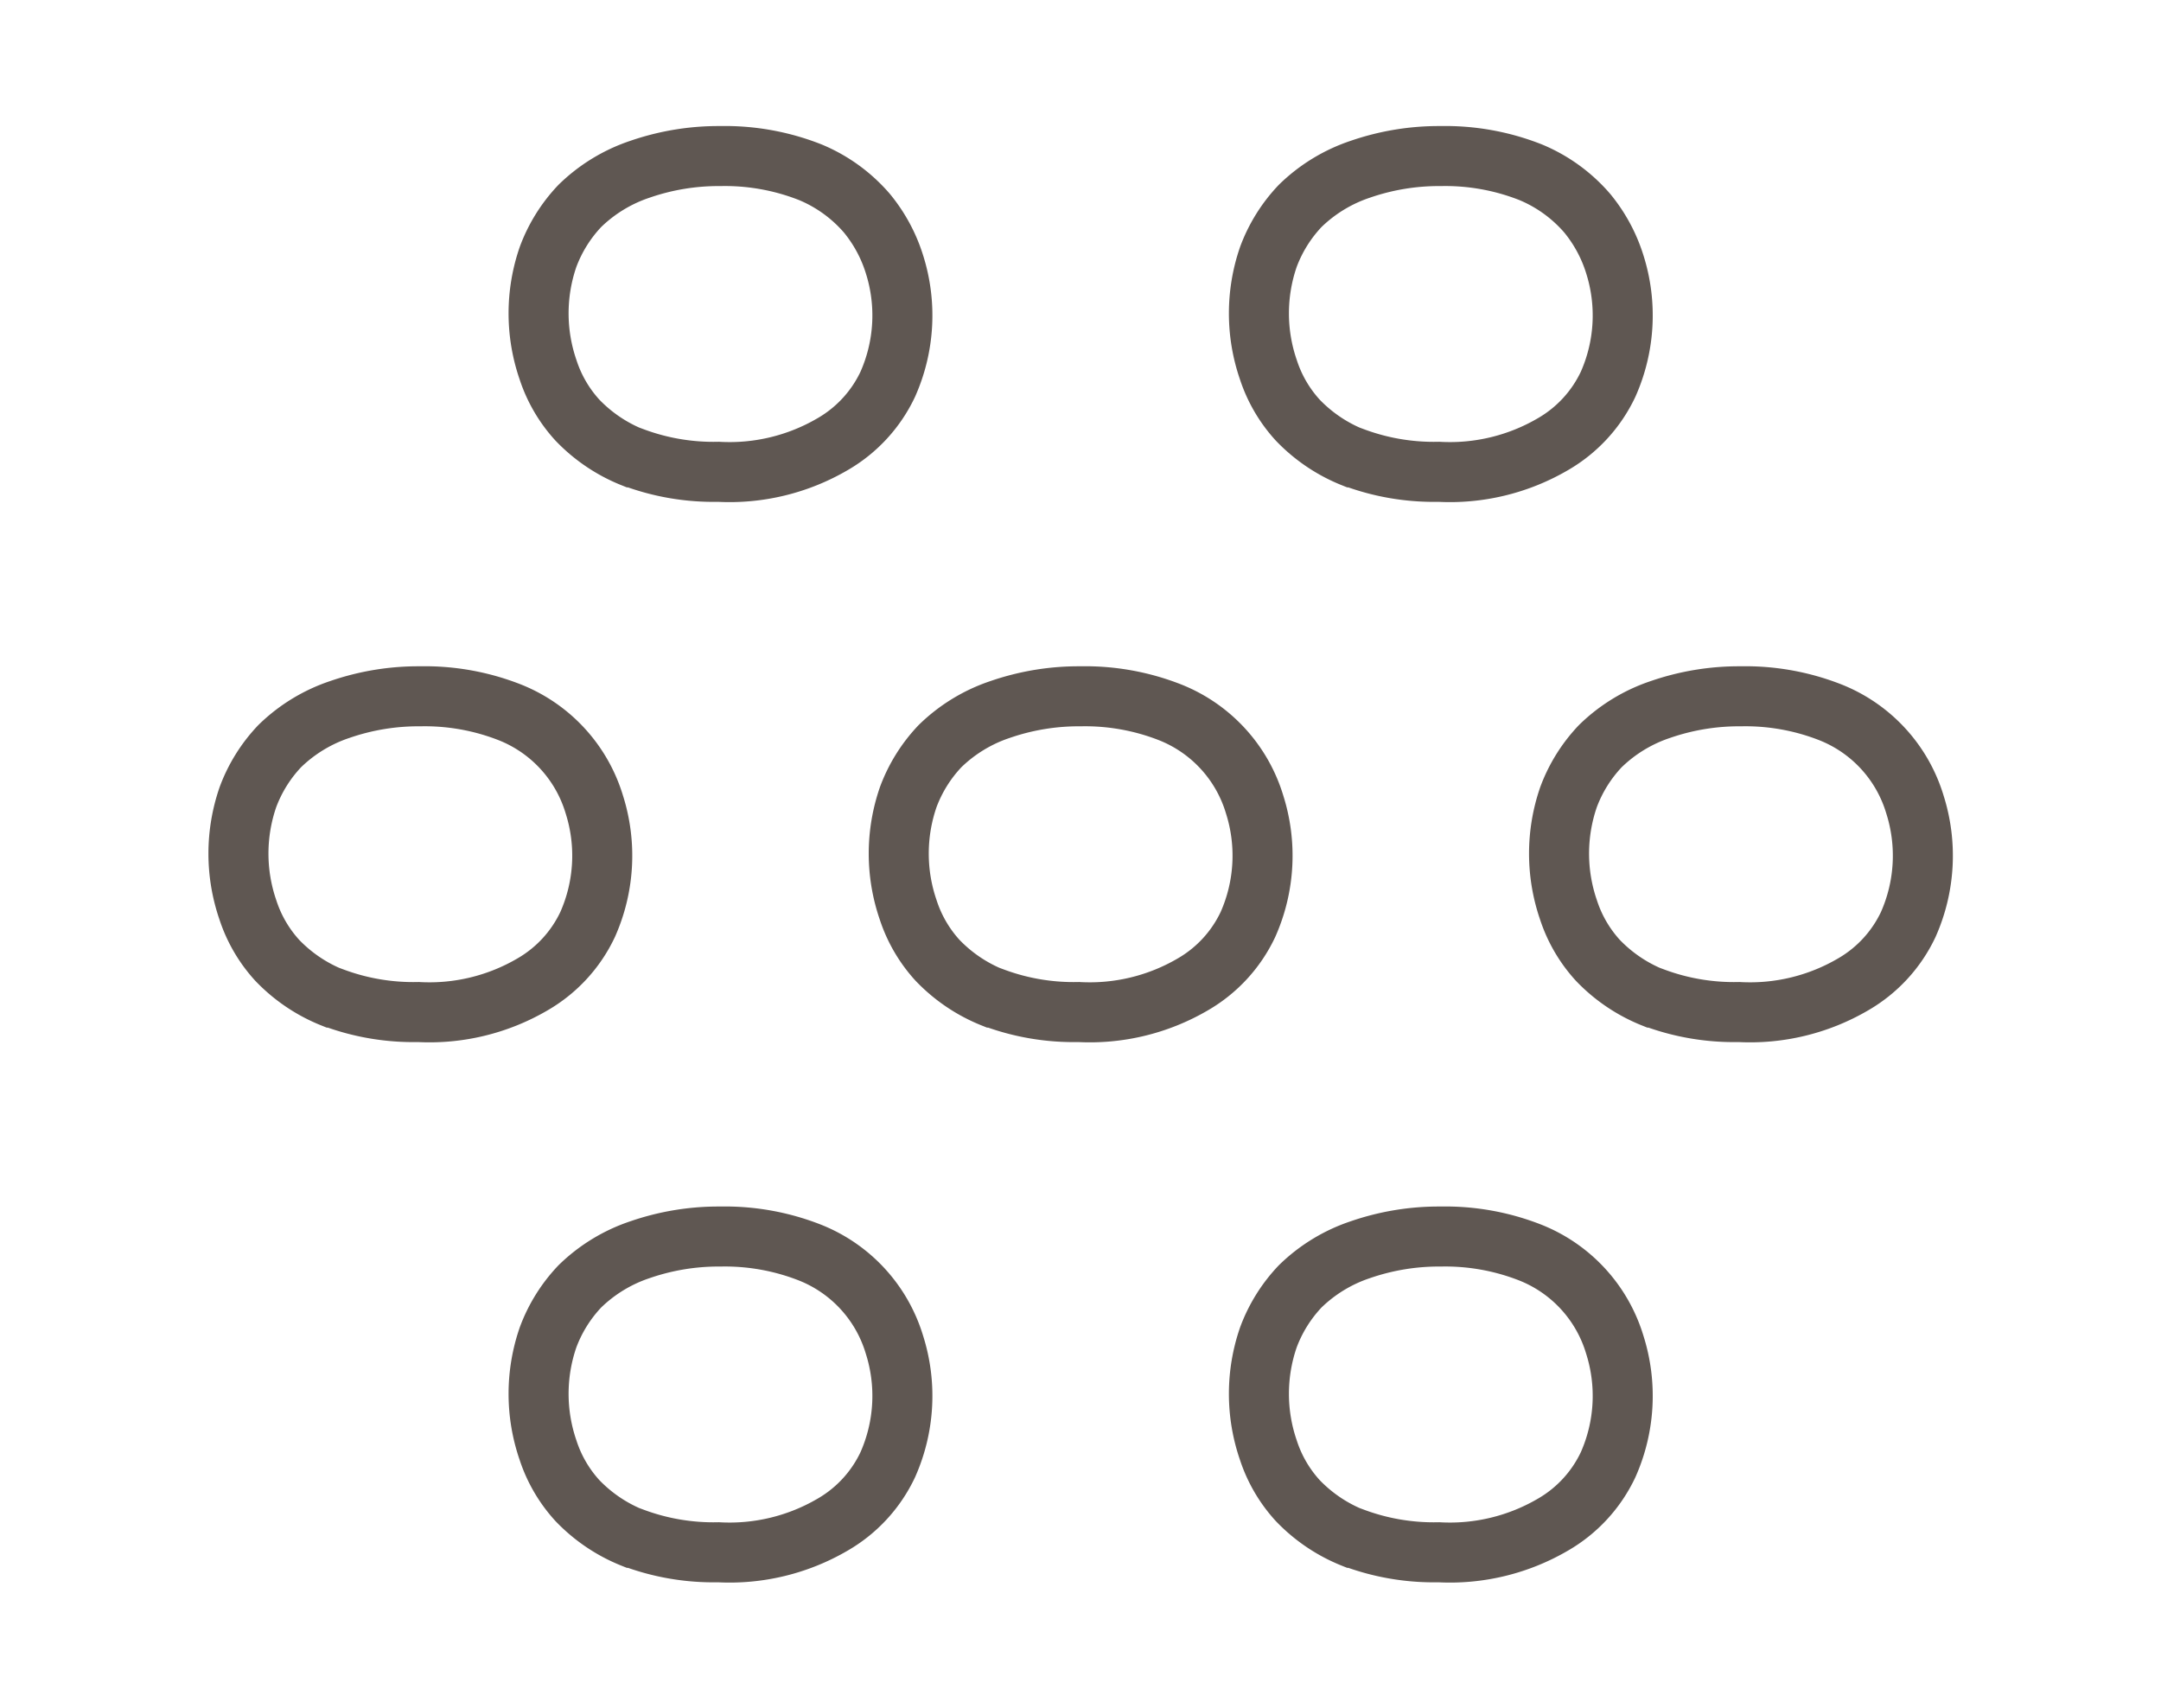
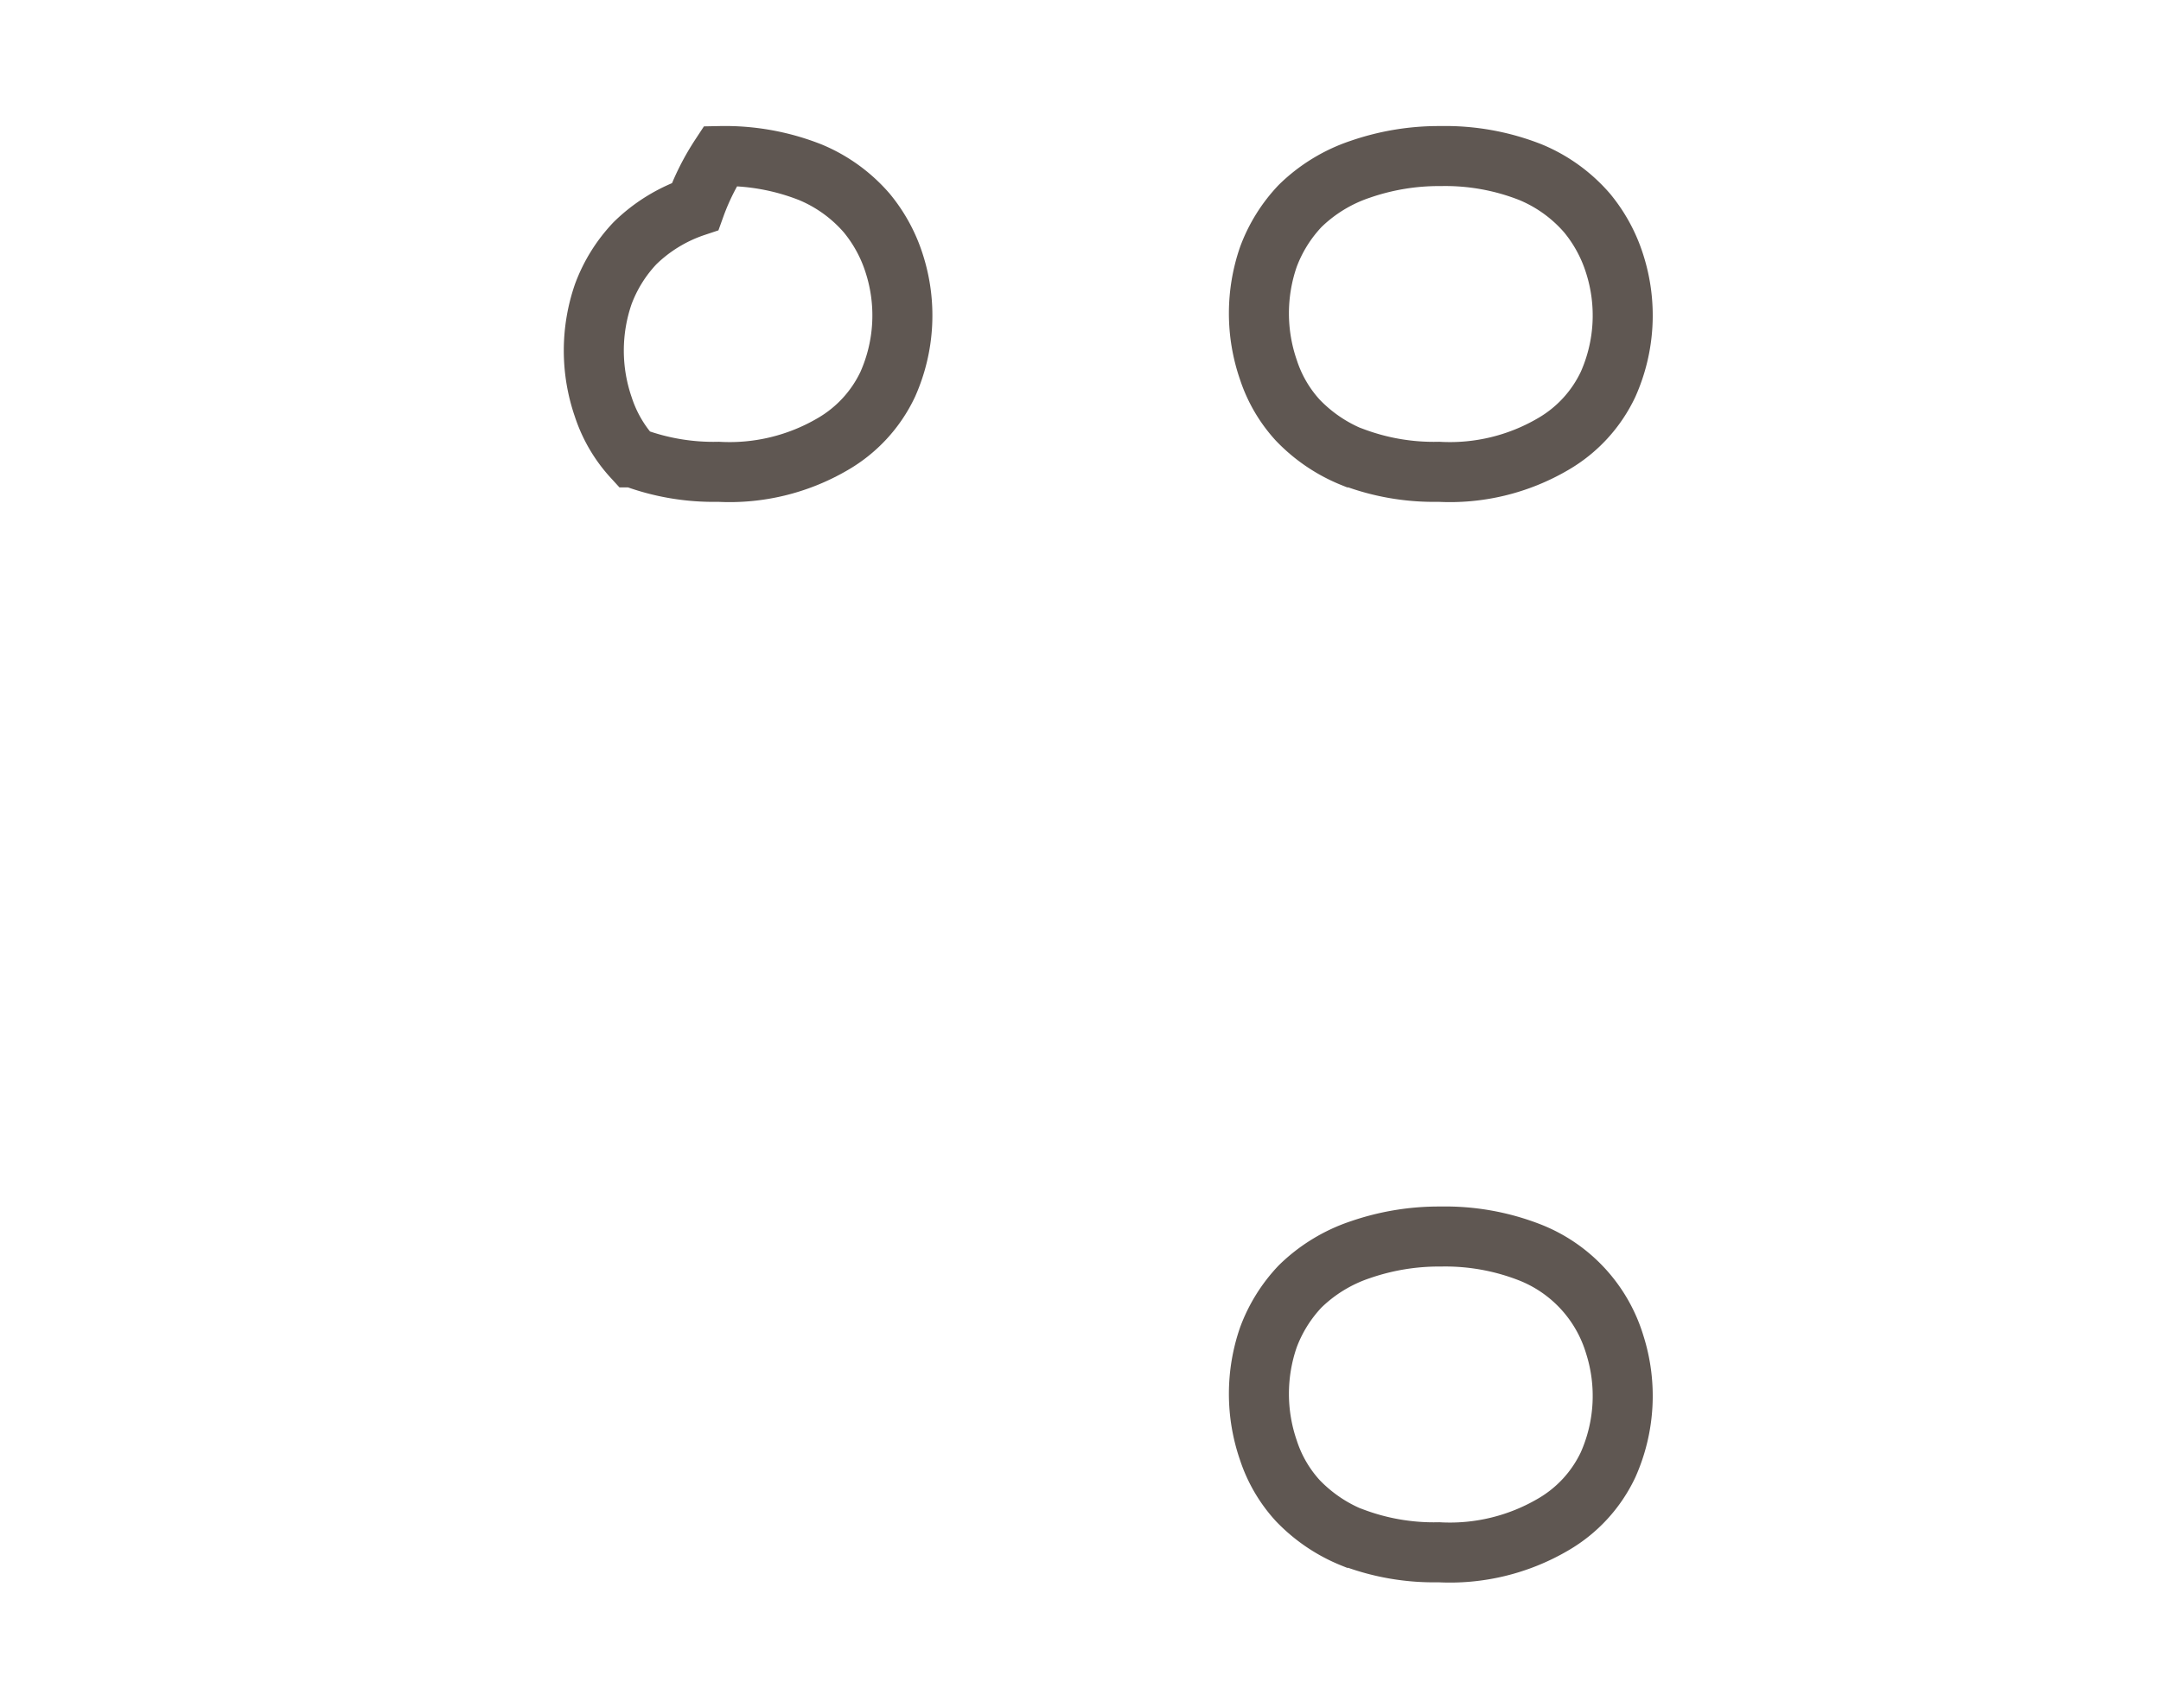
<svg xmlns="http://www.w3.org/2000/svg" viewBox="0 0 36 28.46">
  <defs>
    <style>.cls-1,.cls-2{fill:none;}.cls-1{stroke:#5f5752;}</style>
  </defs>
  <g id="レイヤー_2" data-name="レイヤー 2">
    <g id="レイヤー_1-2" data-name="レイヤー 1">
      <g id="icon-2">
-         <path id="パス_1052" data-name="パス 1052" class="cls-1" d="M10.54,7.62A2.62,2.62,0,0,1,9.62,7a2.3,2.3,0,0,1-.49-.84,2.88,2.88,0,0,1,0-1.88,2.49,2.49,0,0,1,.53-.85,2.62,2.62,0,0,1,1-.61A4,4,0,0,1,12,2.6a3.87,3.87,0,0,1,1.5.27,2.52,2.52,0,0,1,.94.68,2.51,2.51,0,0,1,.46.85,2.82,2.82,0,0,1-.11,2,2.27,2.27,0,0,1-.92,1,3.4,3.4,0,0,1-1.9.46,3.82,3.82,0,0,1-1.42-.24Z" />
-         <path id="パス_1058" data-name="パス 1058" class="cls-1" d="M10.54,25.62A2.62,2.62,0,0,1,9.62,25a2.3,2.3,0,0,1-.49-.84,2.88,2.88,0,0,1,0-1.88,2.49,2.49,0,0,1,.53-.85,2.62,2.62,0,0,1,1-.61A4,4,0,0,1,12,20.6a3.87,3.87,0,0,1,1.5.27,2.39,2.39,0,0,1,1.4,1.53,2.82,2.82,0,0,1-.11,2,2.27,2.27,0,0,1-.92,1,3.4,3.4,0,0,1-1.9.46,3.82,3.82,0,0,1-1.42-.24Z" />
+         <path id="パス_1052" data-name="パス 1052" class="cls-1" d="M10.54,7.62a2.3,2.3,0,0,1-.49-.84,2.88,2.88,0,0,1,0-1.88,2.49,2.49,0,0,1,.53-.85,2.62,2.62,0,0,1,1-.61A4,4,0,0,1,12,2.6a3.87,3.87,0,0,1,1.5.27,2.52,2.52,0,0,1,.94.68,2.51,2.51,0,0,1,.46.85,2.82,2.82,0,0,1-.11,2,2.27,2.27,0,0,1-.92,1,3.4,3.4,0,0,1-1.9.46,3.82,3.82,0,0,1-1.42-.24Z" />
        <path id="パス_1056" data-name="パス 1056" class="cls-1" d="M22.54,7.62A2.62,2.62,0,0,1,21.62,7a2.3,2.3,0,0,1-.49-.84,2.88,2.88,0,0,1,0-1.88,2.49,2.49,0,0,1,.53-.85,2.62,2.62,0,0,1,1-.61A4,4,0,0,1,24,2.6a3.87,3.87,0,0,1,1.5.27,2.52,2.52,0,0,1,.94.68,2.51,2.51,0,0,1,.46.85,2.82,2.82,0,0,1-.11,2,2.27,2.27,0,0,1-.92,1,3.4,3.4,0,0,1-1.9.46,3.82,3.82,0,0,1-1.42-.24Z" />
        <path id="パス_1057" data-name="パス 1057" class="cls-1" d="M22.54,25.62a2.62,2.62,0,0,1-.92-.62,2.3,2.3,0,0,1-.49-.84,2.88,2.88,0,0,1,0-1.88,2.49,2.49,0,0,1,.53-.85,2.62,2.62,0,0,1,1-.61A4,4,0,0,1,24,20.6a3.87,3.87,0,0,1,1.5.27,2.39,2.39,0,0,1,1.4,1.53,2.82,2.82,0,0,1-.11,2,2.27,2.27,0,0,1-.92,1,3.4,3.4,0,0,1-1.9.46,3.82,3.82,0,0,1-1.42-.24Z" />
-         <path id="パス_1053" data-name="パス 1053" class="cls-1" d="M5.54,16.62A2.62,2.62,0,0,1,4.62,16a2.3,2.3,0,0,1-.49-.84,2.88,2.88,0,0,1,0-1.88,2.49,2.49,0,0,1,.53-.85,2.62,2.62,0,0,1,1-.61A4,4,0,0,1,7,11.6a3.87,3.87,0,0,1,1.5.27A2.39,2.39,0,0,1,9.9,13.4a2.82,2.82,0,0,1-.11,2,2.27,2.27,0,0,1-.92,1,3.4,3.4,0,0,1-1.9.46,3.82,3.82,0,0,1-1.42-.24Z" />
-         <path id="パス_1054" data-name="パス 1054" class="cls-1" d="M16.54,16.62a2.62,2.62,0,0,1-.92-.62,2.3,2.3,0,0,1-.49-.84,2.88,2.88,0,0,1,0-1.88,2.49,2.49,0,0,1,.53-.85,2.62,2.62,0,0,1,1-.61A4,4,0,0,1,18,11.6a3.87,3.87,0,0,1,1.5.27,2.39,2.39,0,0,1,1.4,1.53,2.82,2.82,0,0,1-.11,2,2.27,2.27,0,0,1-.92,1,3.4,3.4,0,0,1-1.9.46,3.82,3.82,0,0,1-1.42-.24Z" />
-         <path id="パス_1055" data-name="パス 1055" class="cls-1" d="M27.54,16.62a2.62,2.62,0,0,1-.92-.62,2.3,2.3,0,0,1-.49-.84,2.88,2.88,0,0,1,0-1.88,2.49,2.49,0,0,1,.53-.85,2.62,2.62,0,0,1,1-.61A4,4,0,0,1,29,11.6a3.87,3.87,0,0,1,1.5.27,2.39,2.39,0,0,1,1.4,1.53,2.82,2.82,0,0,1-.11,2,2.27,2.27,0,0,1-.92,1,3.4,3.4,0,0,1-1.9.46,3.82,3.82,0,0,1-1.42-.24Z" />
      </g>
-       <rect class="cls-2" width="36" height="28.46" />
    </g>
  </g>
</svg>